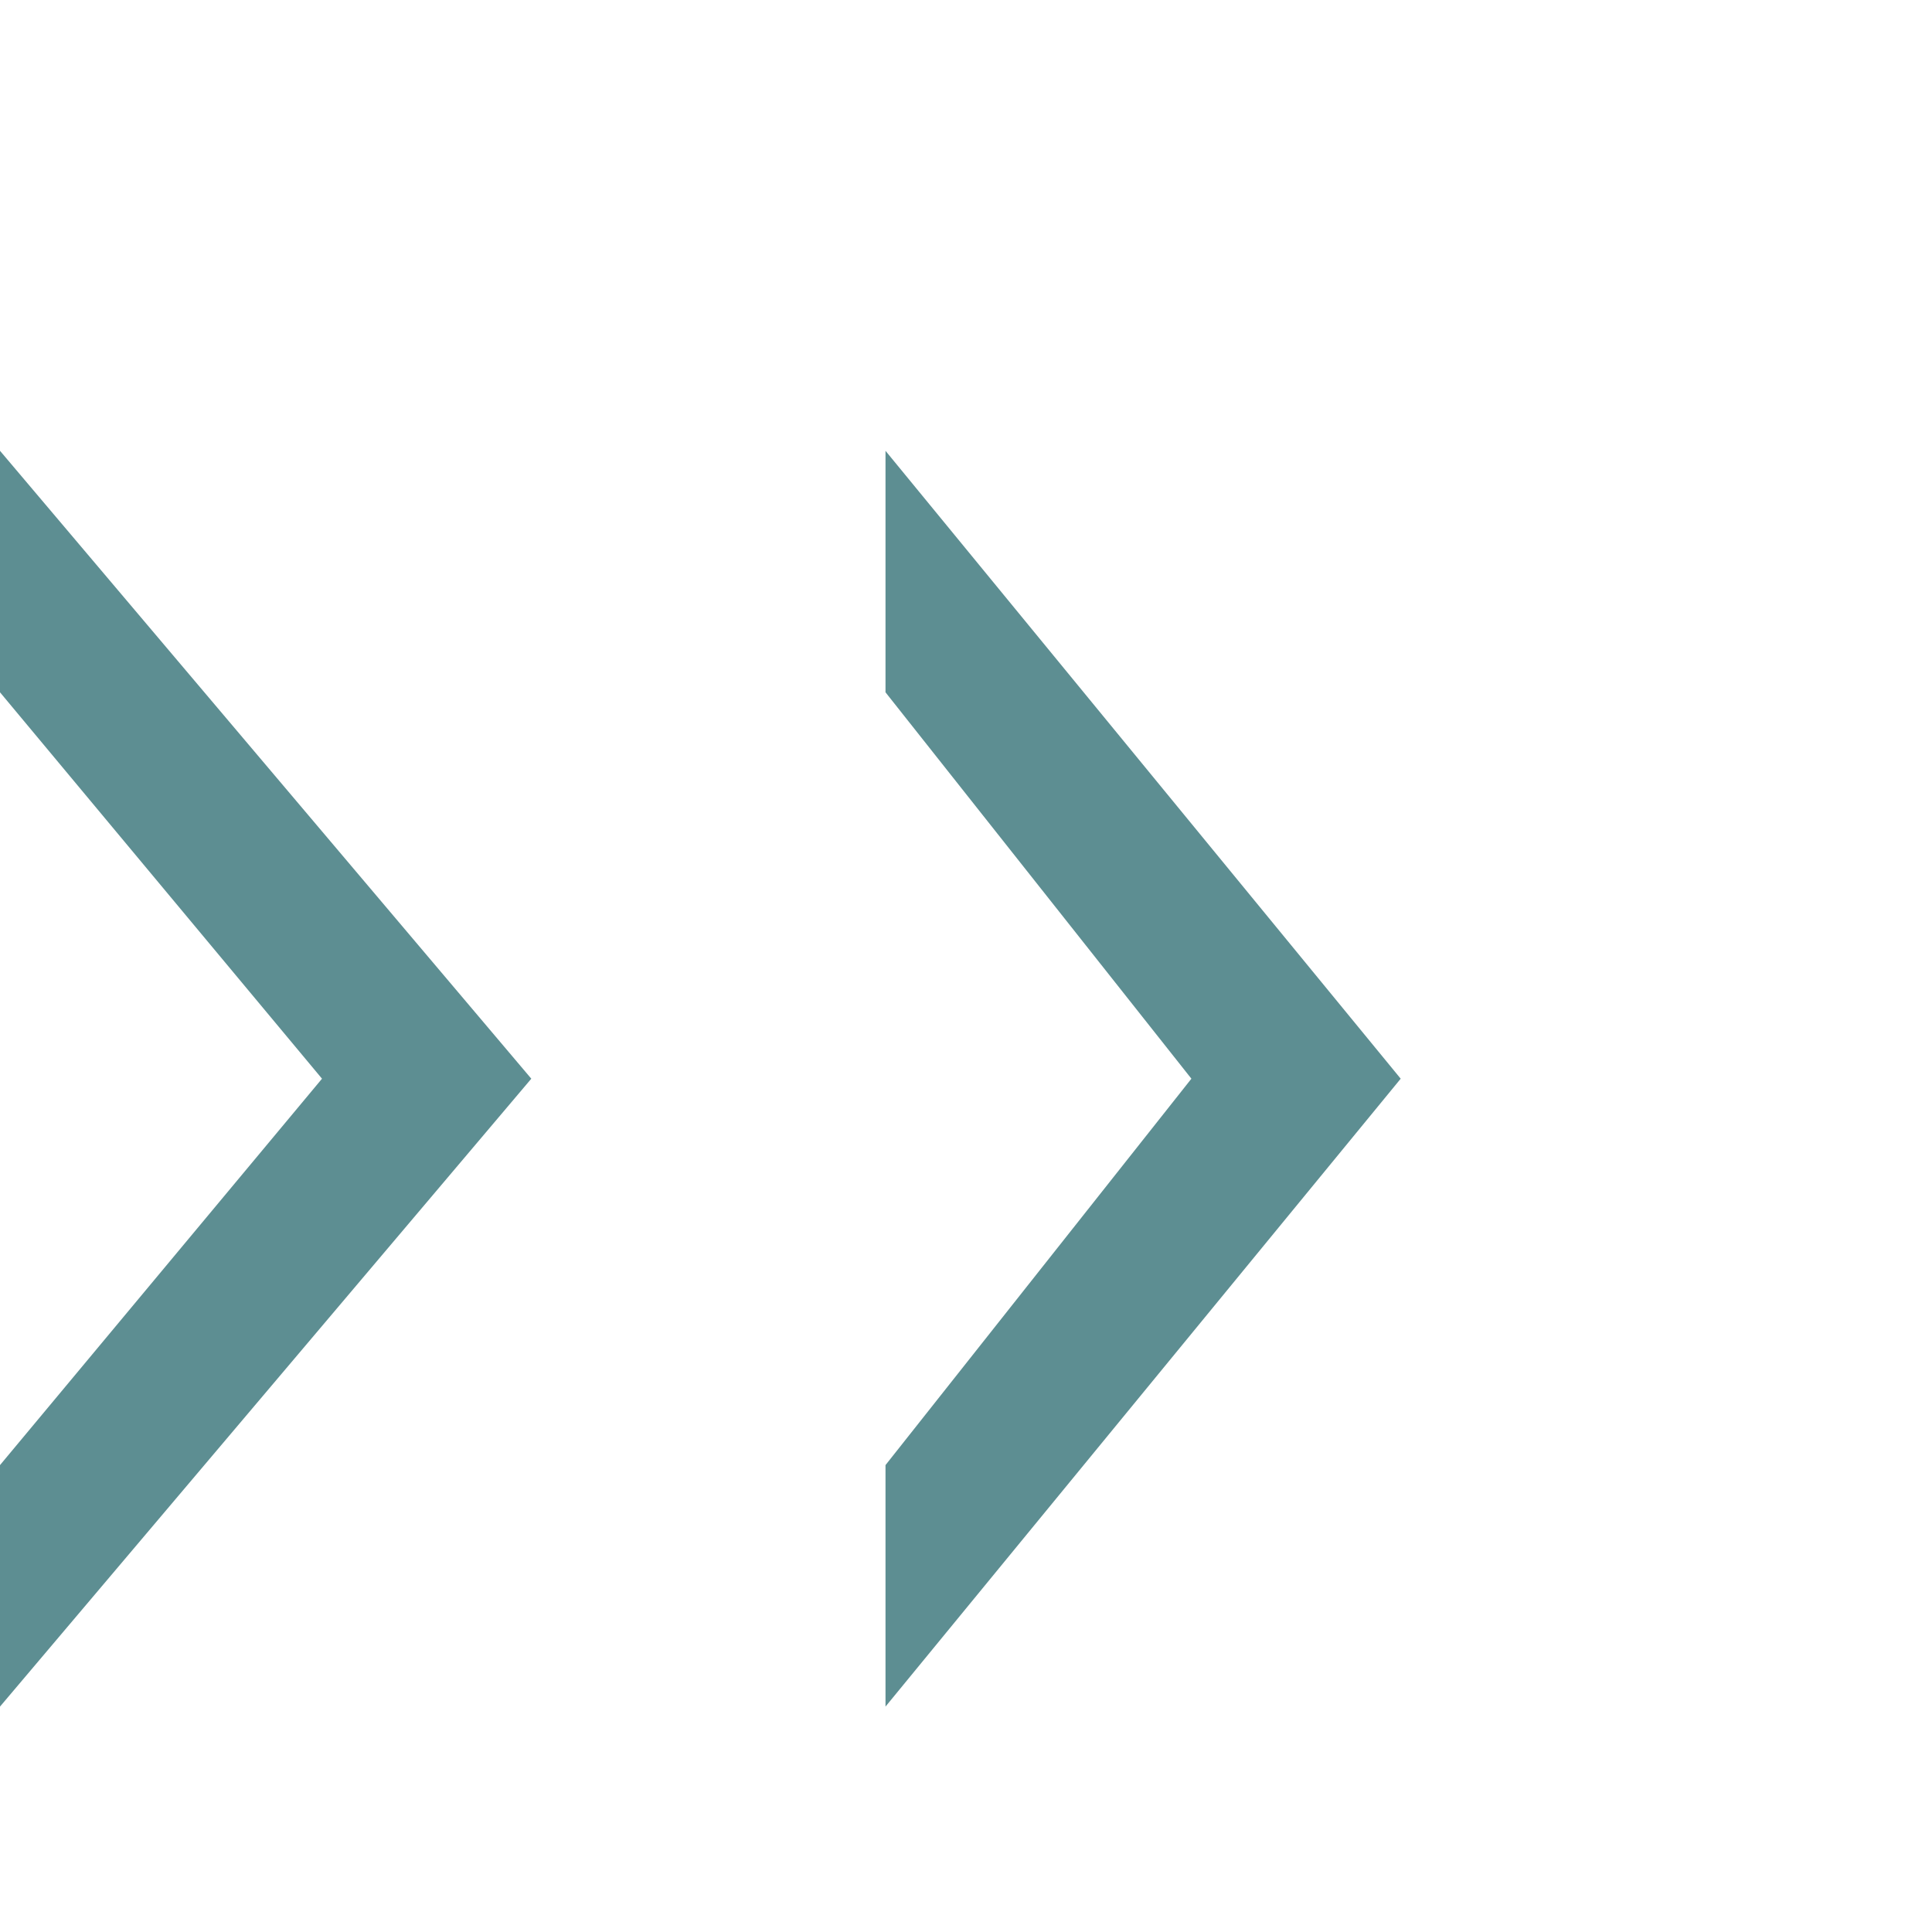
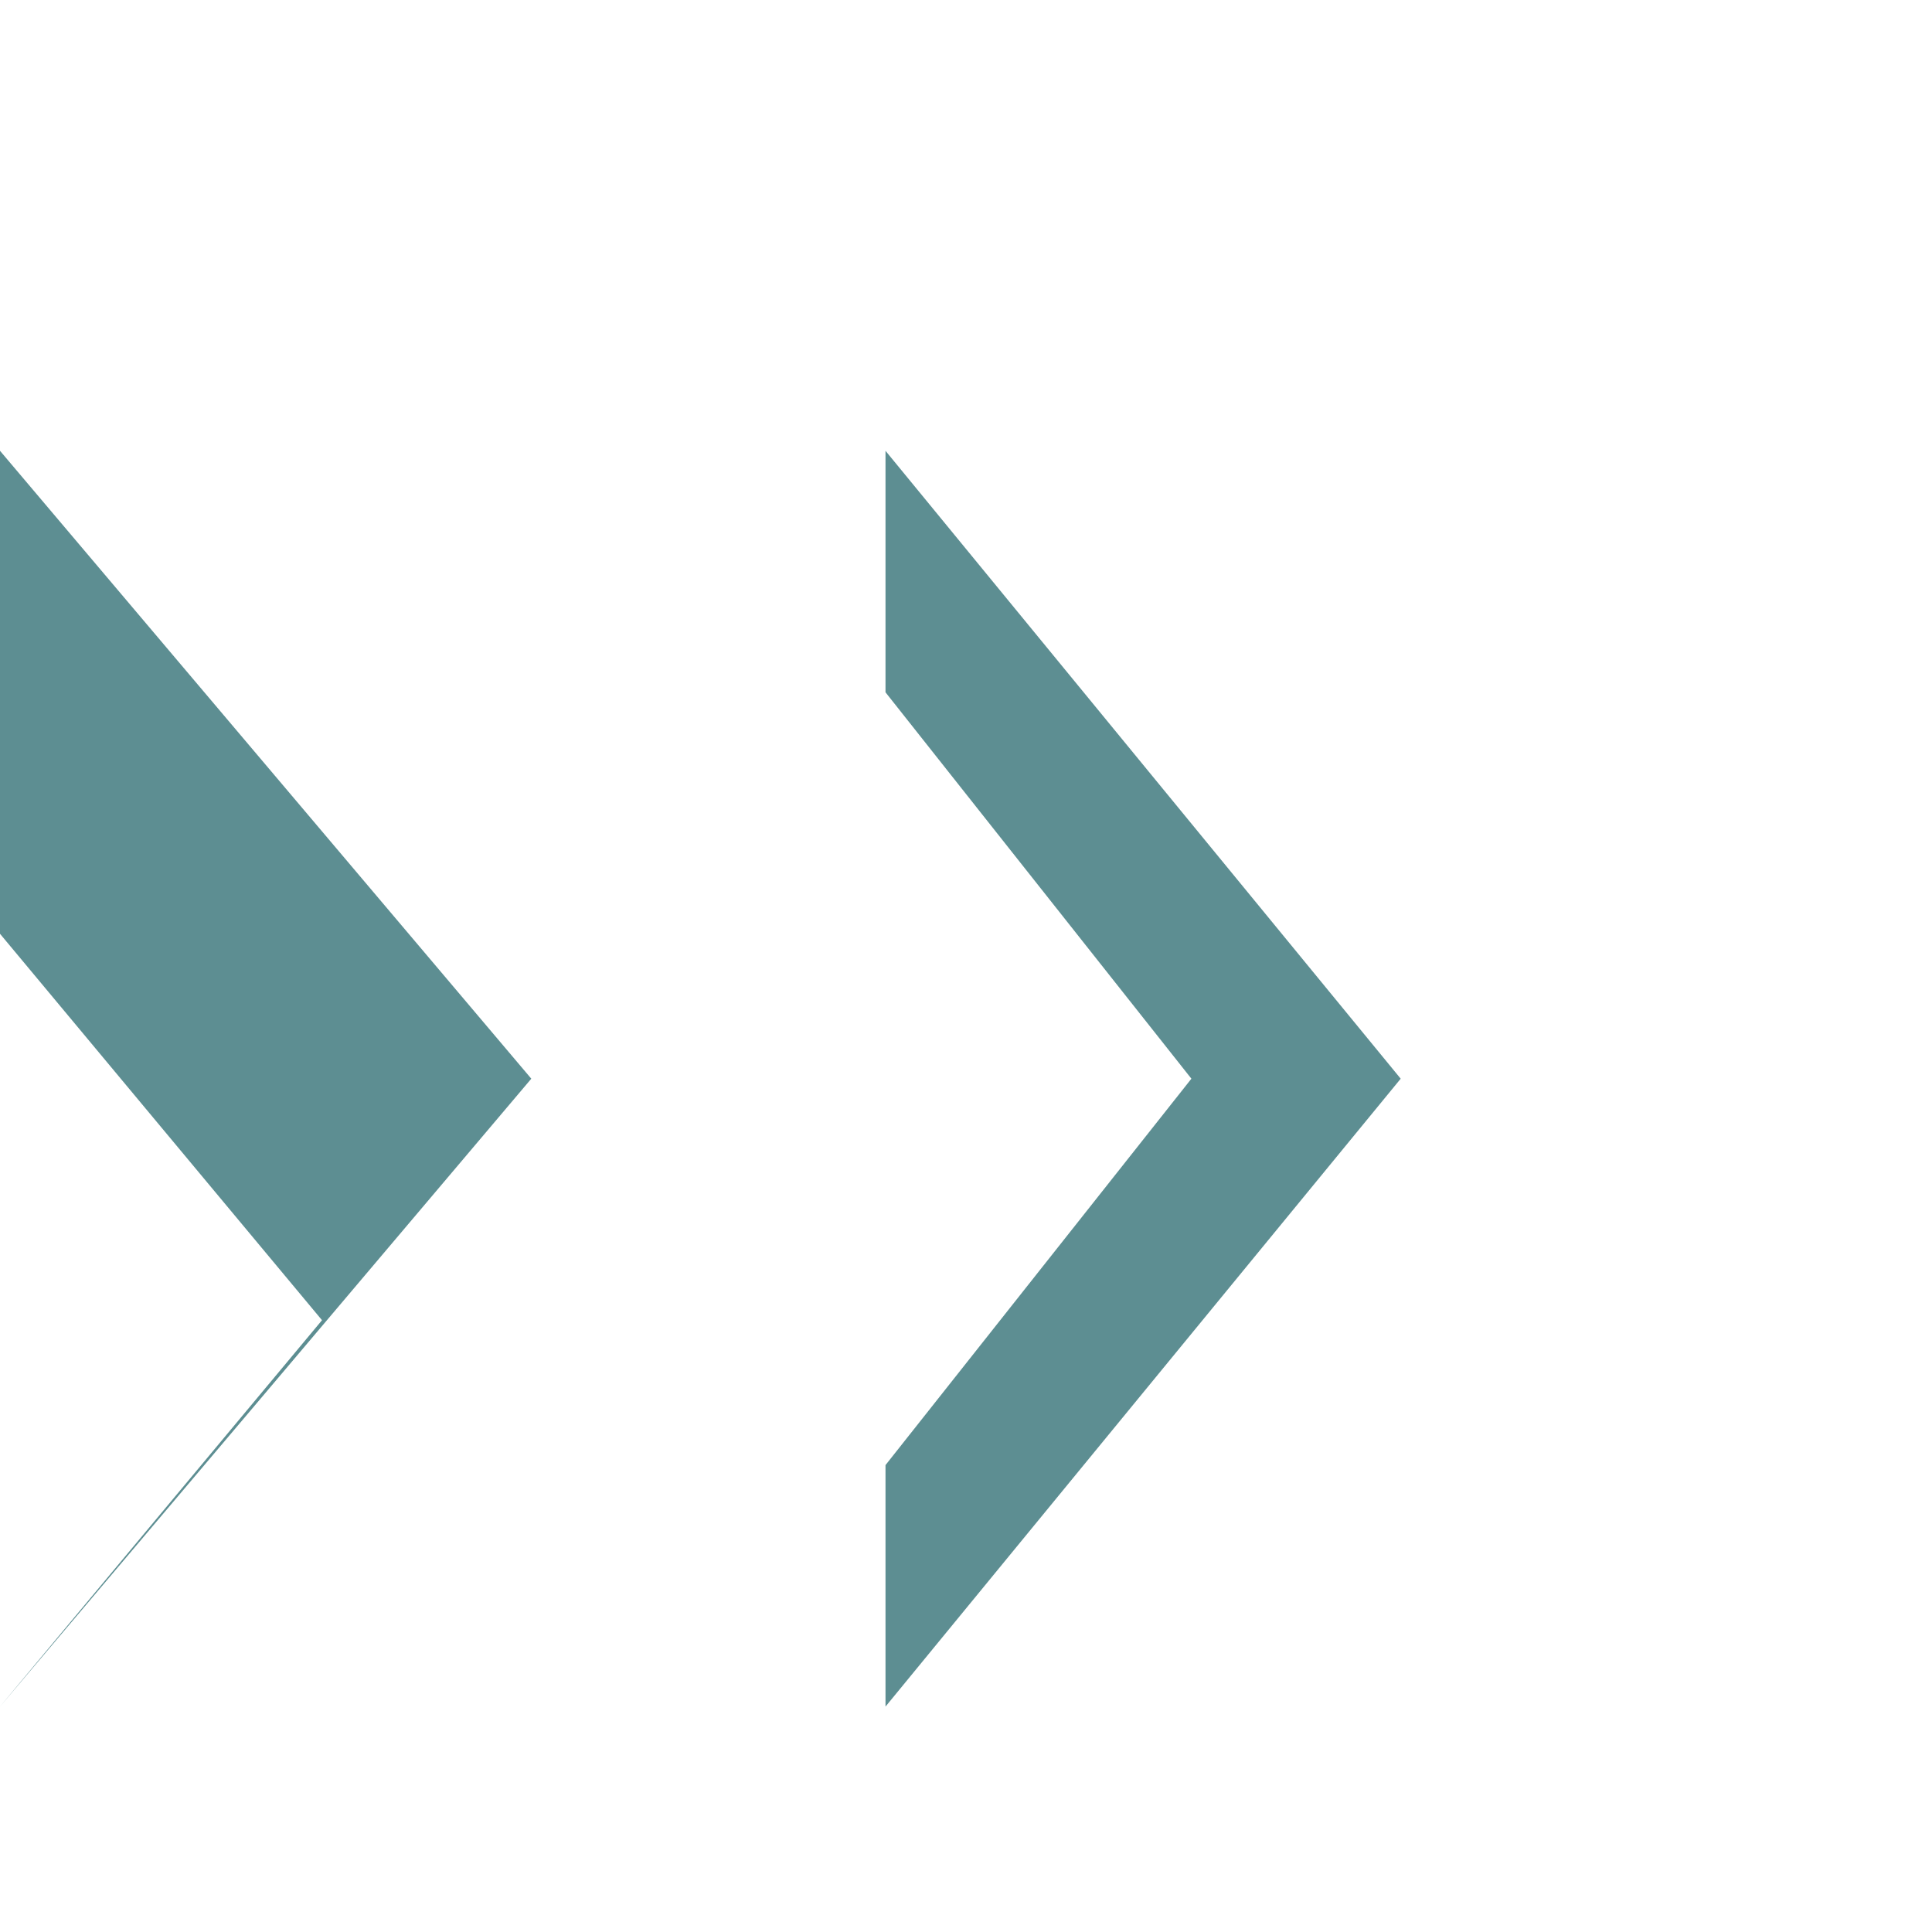
<svg xmlns="http://www.w3.org/2000/svg" id="array_doubleredright" width="12" height="12" viewBox="0 0 12 12">
-   <path d="M3.3 6.7L0 10.6V9.1l2-2.4-2-2.4V2.8zm5.4 0l-3.2 3.9V9.1l1.9-2.4-1.9-2.4V2.8z" fill="#5d8e92" />
+   <path d="M3.3 6.7L0 10.6l2-2.4-2-2.4V2.8zm5.4 0l-3.2 3.9V9.1l1.9-2.4-1.9-2.4V2.8z" fill="#5d8e92" />
</svg>